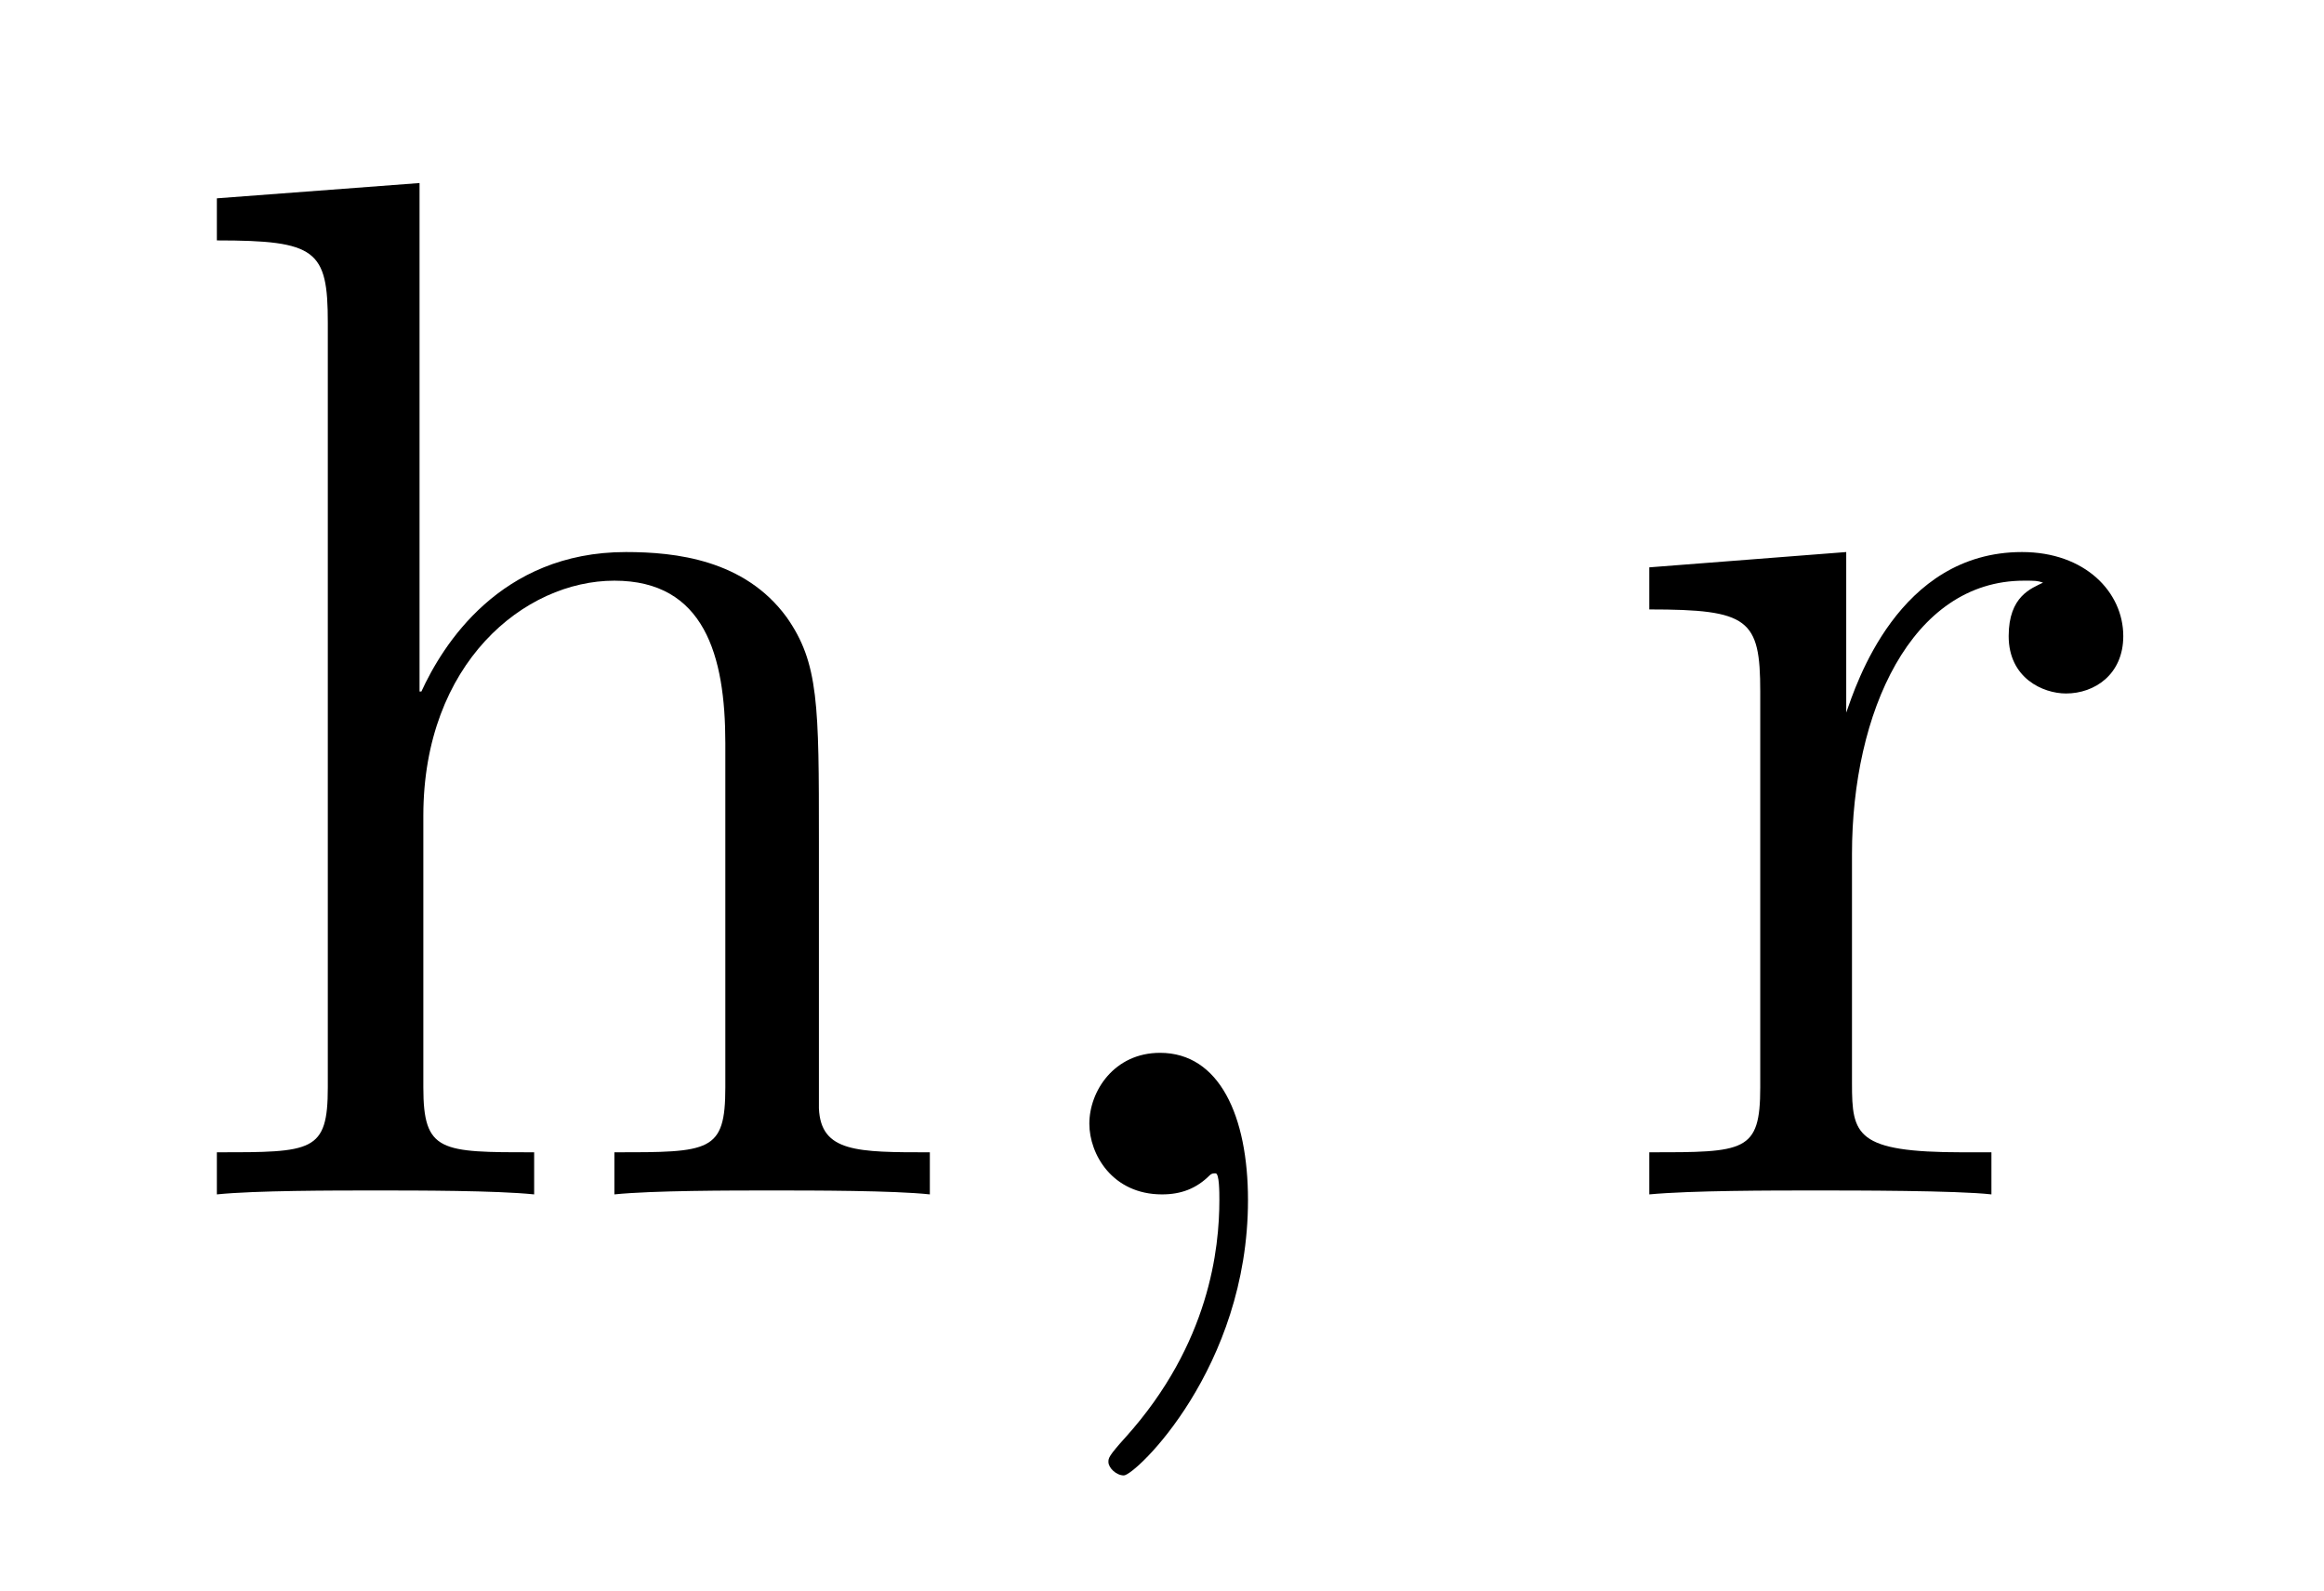
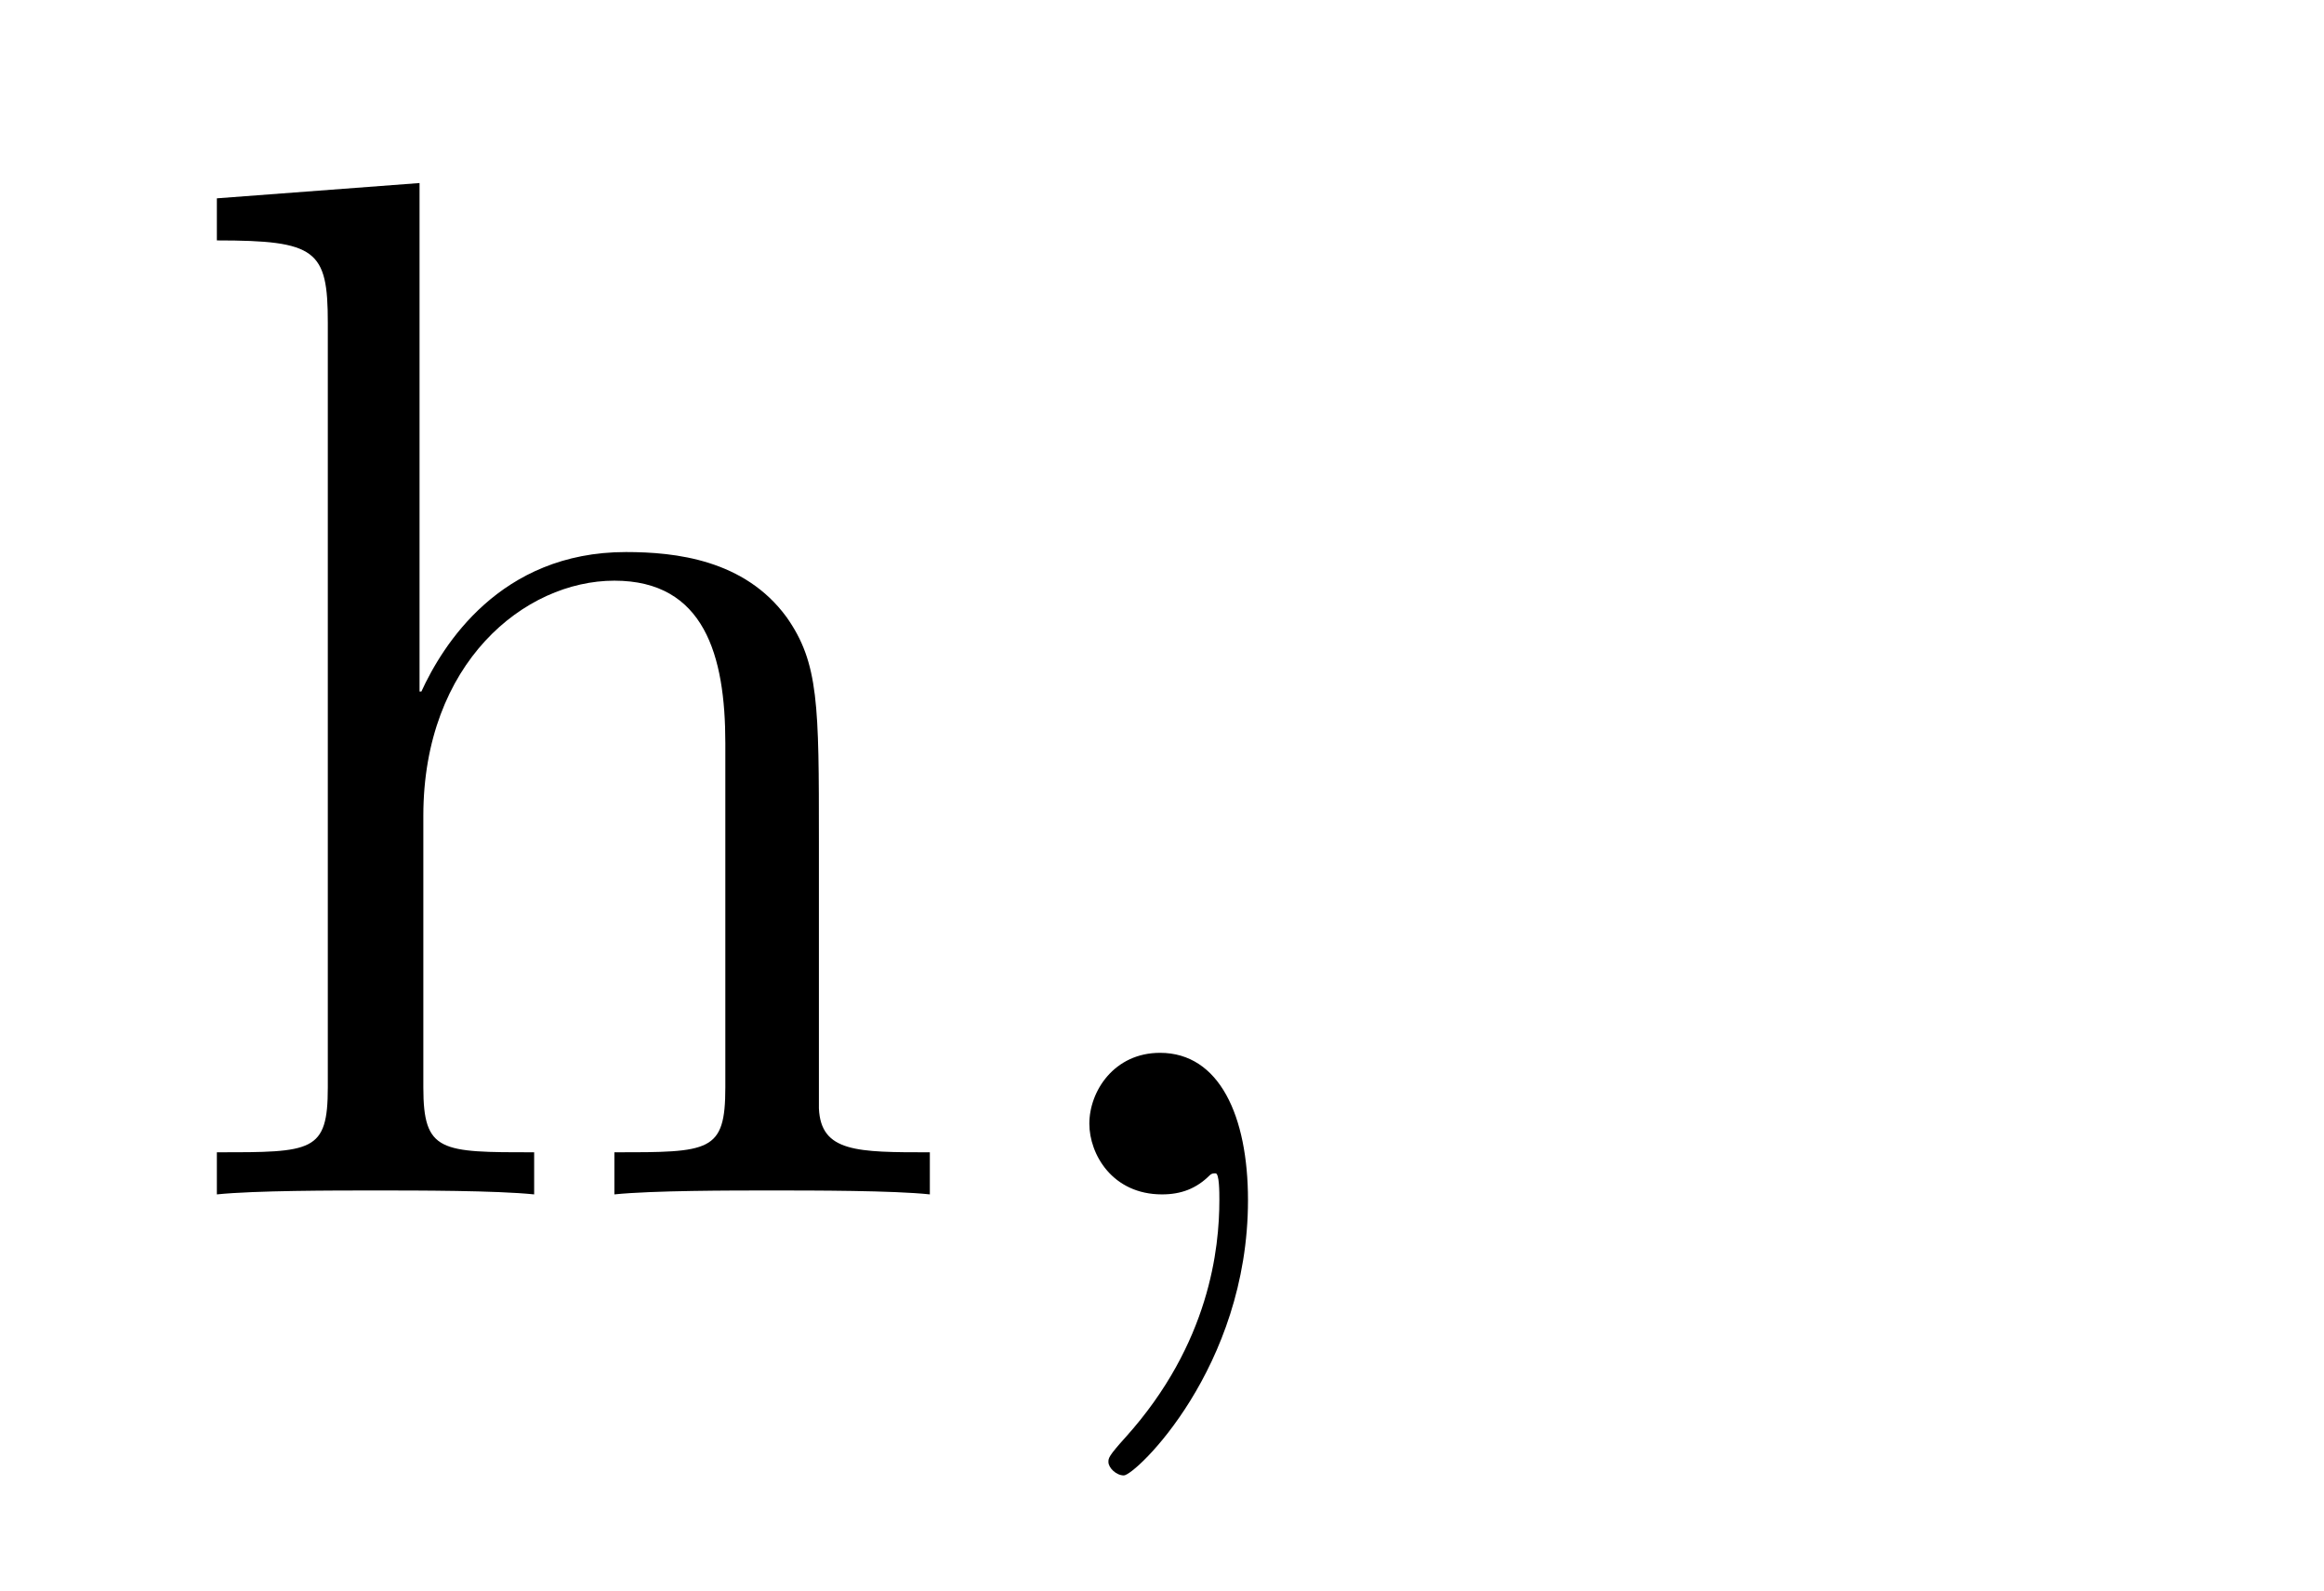
<svg xmlns="http://www.w3.org/2000/svg" height="13pt" version="1.1" viewBox="0 -13 19 13" width="19pt">
  <g id="page1">
    <g transform="matrix(1 0 0 1 -127 651)">
      <path d="M133.695 -657.129C133.695 -658.238 133.695 -658.582 133.43 -658.957C133.086 -659.426 132.523 -659.488 132.117 -659.488C131.086 -659.488 130.617 -658.723 130.445 -658.348H130.43V-662.504L128.773 -662.379V-662.035C129.586 -662.035 129.68 -661.957 129.68 -661.363V-655.113C129.68 -654.582 129.555 -654.582 128.773 -654.582V-654.238C129.086 -654.27 129.727 -654.27 130.07 -654.27C130.414 -654.27 131.055 -654.27 131.367 -654.238V-654.582C130.602 -654.582 130.461 -654.582 130.461 -655.113V-657.332C130.461 -658.582 131.289 -659.254 132.023 -659.254C132.758 -659.254 132.93 -658.644 132.93 -657.926V-655.113C132.93 -654.582 132.805 -654.582 132.023 -654.582V-654.238C132.336 -654.27 132.977 -654.27 133.305 -654.27C133.648 -654.27 134.305 -654.27 134.602 -654.238V-654.582C134.008 -654.582 133.711 -654.582 133.695 -654.941V-657.129ZM134.875 -654.238" fill-rule="evenodd" />
      <path d="M137.203 -654.191C137.203 -654.879 136.969 -655.395 136.484 -655.395C136.109 -655.395 135.906 -655.082 135.906 -654.816C135.906 -654.566 136.094 -654.238 136.5 -654.238C136.656 -654.238 136.781 -654.285 136.891 -654.395C136.906 -654.41 136.922 -654.41 136.938 -654.41C136.969 -654.41 136.969 -654.254 136.969 -654.191C136.969 -653.801 136.891 -653.019 136.203 -652.254C136.062 -652.098 136.062 -652.082 136.062 -652.051C136.062 -652.004 136.125 -651.941 136.188 -651.941C136.281 -651.941 137.203 -652.816 137.203 -654.191ZM138.113 -654.238" fill-rule="evenodd" />
-       <path d="M142.141 -657.02C142.141 -658.176 142.625 -659.254 143.547 -659.254C143.641 -659.254 143.656 -659.254 143.703 -659.238C143.609 -659.191 143.422 -659.129 143.422 -658.801C143.422 -658.457 143.703 -658.332 143.891 -658.332C144.125 -658.332 144.359 -658.488 144.359 -658.801C144.359 -659.16 144.047 -659.488 143.531 -659.488C142.516 -659.488 142.172 -658.395 142.094 -658.176V-659.488L140.484 -659.363V-659.019C141.297 -659.019 141.391 -658.941 141.391 -658.348V-655.113C141.391 -654.582 141.266 -654.582 140.484 -654.582V-654.238C140.828 -654.27 141.484 -654.27 141.844 -654.27C142.156 -654.27 143 -654.27 143.281 -654.238V-654.582H143.047C142.172 -654.582 142.141 -654.723 142.141 -655.145V-657.02ZM144.715 -654.238" fill-rule="evenodd" />
    </g>
  </g>
</svg>